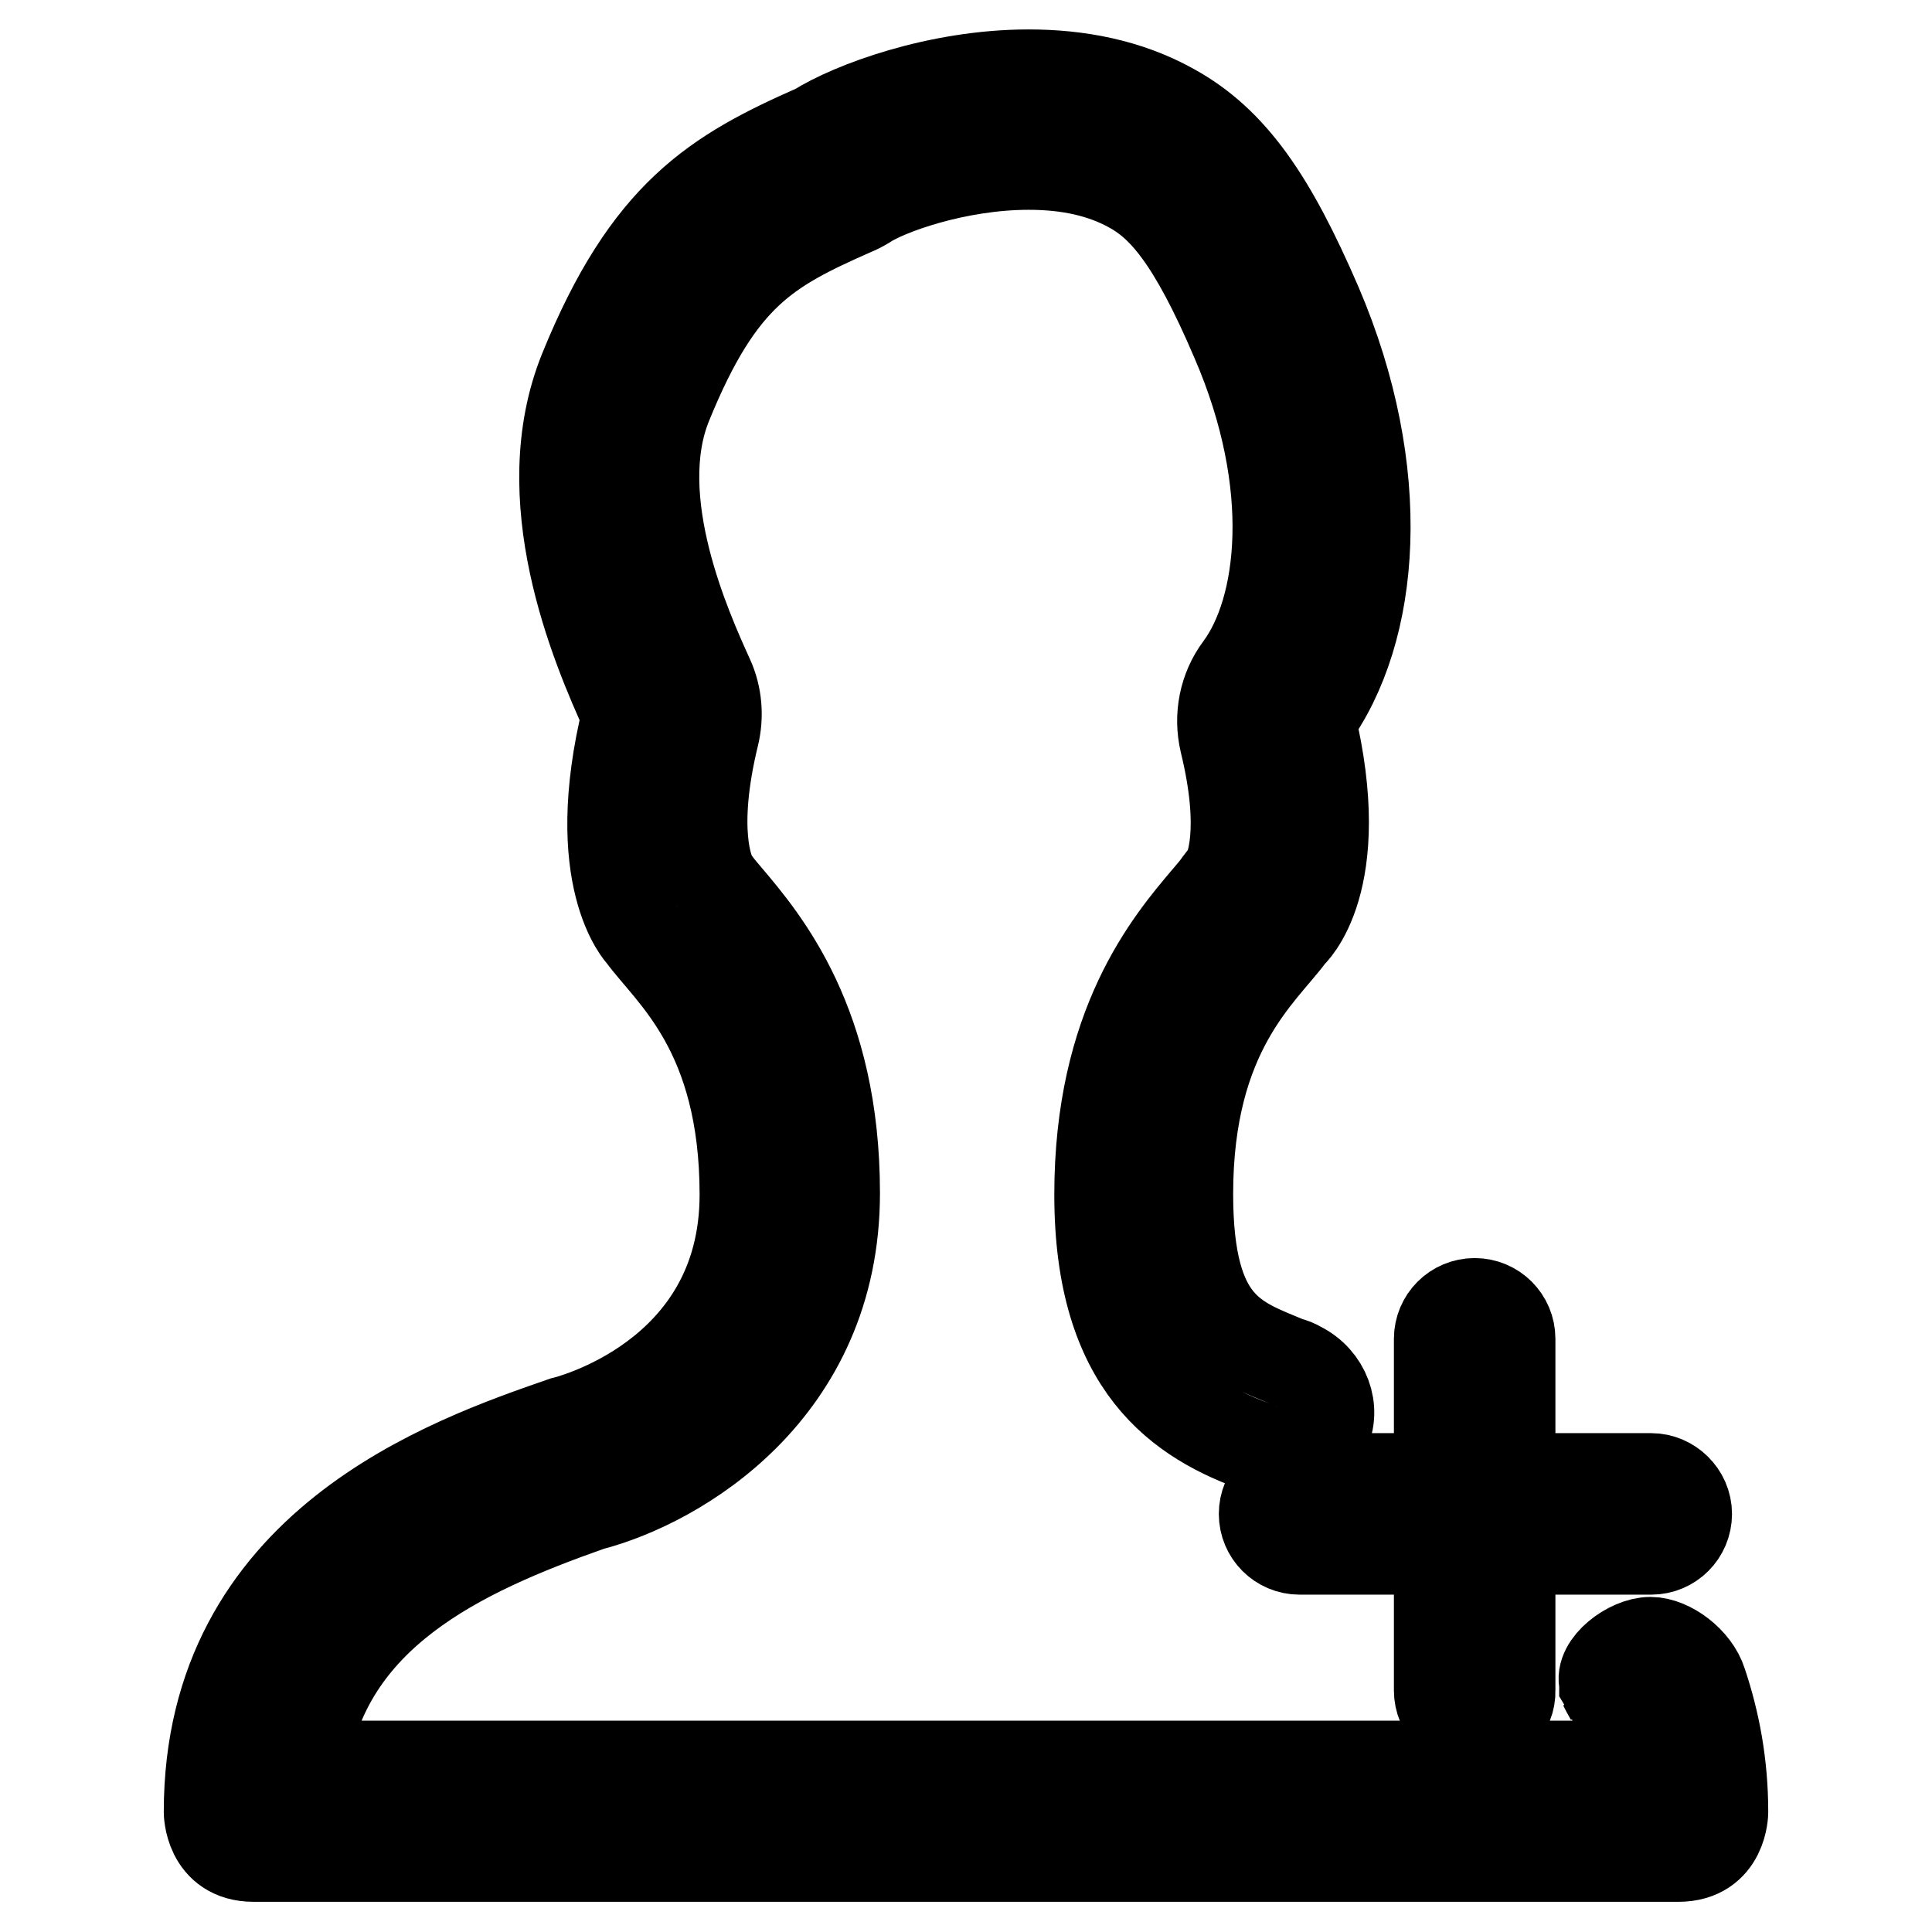
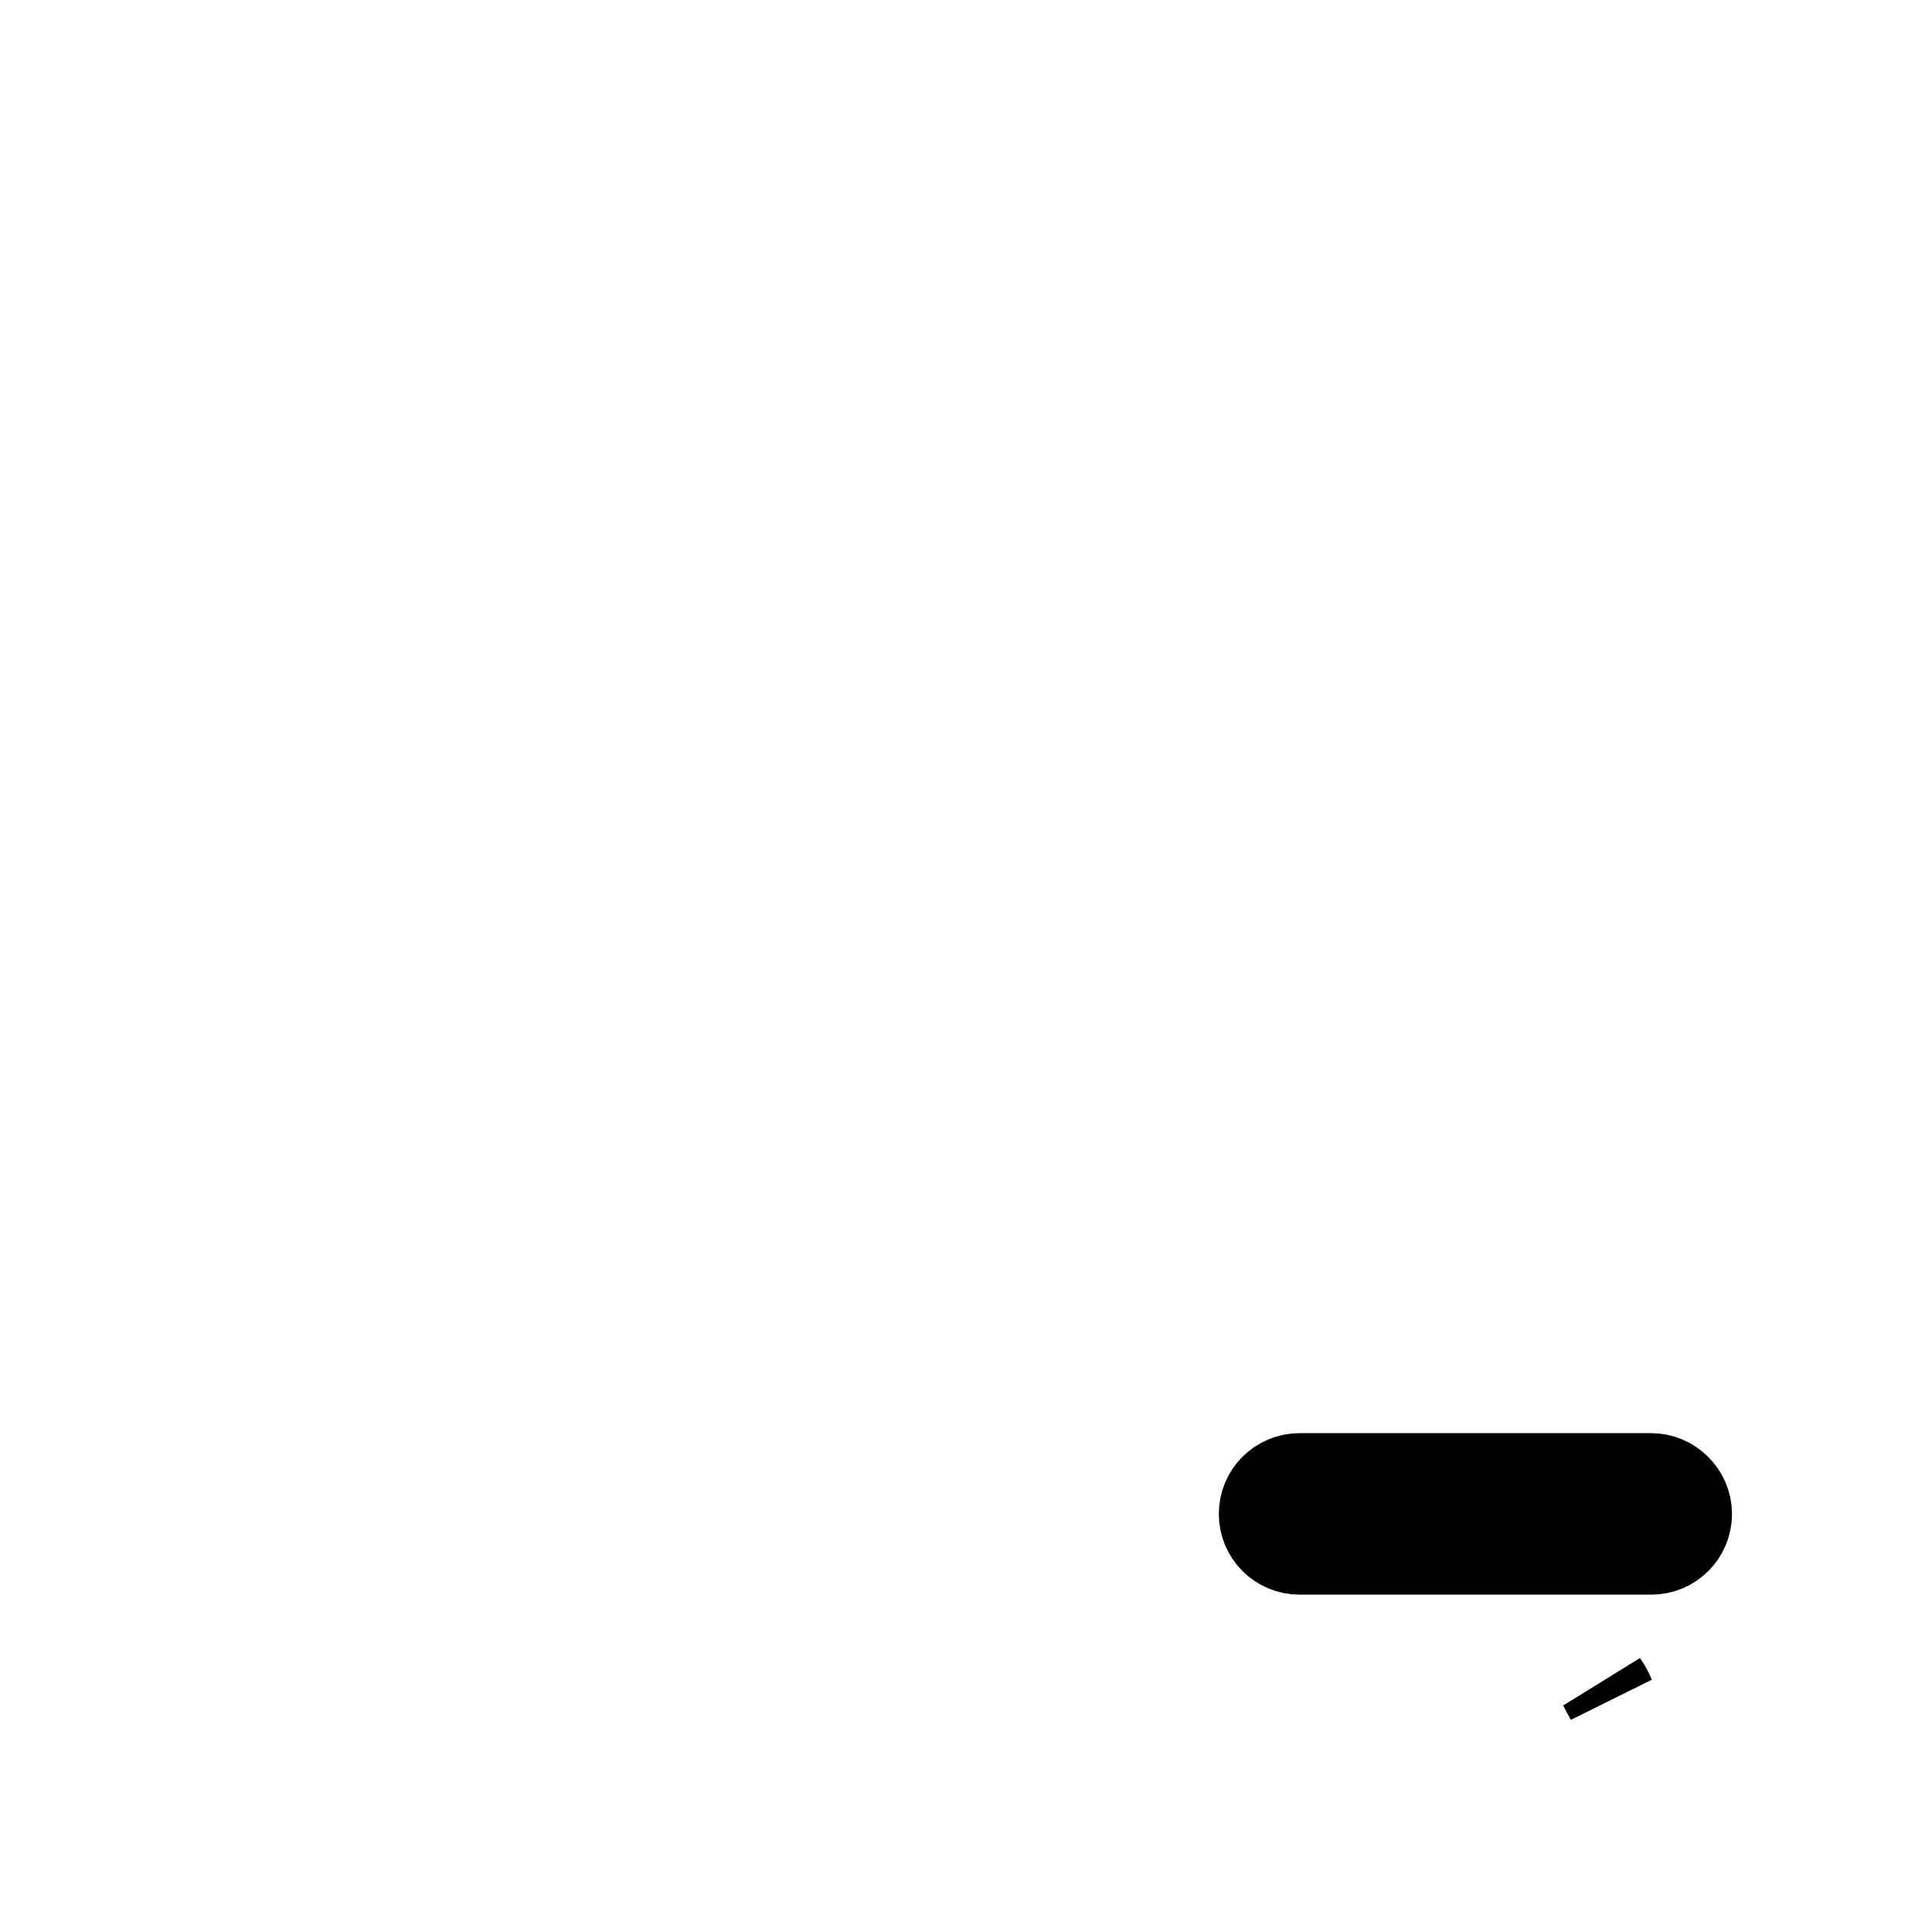
<svg xmlns="http://www.w3.org/2000/svg" version="1.1" x="0px" y="0px" viewBox="0 0 256 256" enable-background="new 0 0 256 256" xml:space="preserve">
  <g>
    <g>
-       <path stroke-width="12" fill-opacity="0" stroke="#000000" d="M212.5,223.2L212.5,223.2C212.5,223.2,212.5,223.2,212.5,223.2C212.5,223.2,212.5,223.2,212.5,223.2z" />
      <path stroke-width="12" fill-opacity="0" stroke="#000000" d="M223.5,200.6c0,2.6-2.1,4.7-4.7,4.7h-46.6c-2.6,0-4.7-2.1-4.7-4.7l0,0c0-2.6,2.1-4.7,4.7-4.7h46.6C221.3,195.9,223.5,198,223.5,200.6L223.5,200.6z" />
-       <path stroke-width="12" fill-opacity="0" stroke="#000000" d="M195.4,228.7c-2.6,0-4.7-2.1-4.7-4.7v-46.6c0-2.6,2.1-4.7,4.7-4.7l0,0c2.6,0,4.7,2.1,4.7,4.7v46.6C200.2,226.5,198.1,228.7,195.4,228.7L195.4,228.7z" />
-       <path stroke-width="12" fill-opacity="0" stroke="#000000" d="M228.3,240.1c0,0,0,5.9-5.9,5.9H33.6c-5.9,0-5.9-5.9-5.9-5.9c0-35.4,31.7-46.4,47-51.7c0,0,24-5.6,24-30.1c0-21.6-9.8-29.2-13.6-34.4c0,0-7.3-7.5-2-29.1c-4.3-9.4-12.5-28.9-5.7-45.7c8.4-20.7,17.4-26.1,30.8-32c4.6-2.9,16-7.2,28.1-7.2c6.5,0,13.1,1.2,19,4.5c8,4.4,13.2,12.1,19.2,26c9.5,22.2,7.8,43.2-0.9,55c5.2,21.6-2.6,28.4-2.6,28.4c-3.8,5.2-13.6,12.8-13.6,34.4c0,17.8,6.4,19.4,13.3,22.3c0.5,0.1,1,0.3,1.5,0.6c3.4,1.7,4.8,5.6,3.3,8.7c-0.9,1.9-2.5,3-4.5,3.3c0,0-0.2,0-0.2,0l0,0l0,0c-1.5-0.3-2.8-0.8-3.8-1.2c-10.6-3.7-21.3-10.8-21.3-33.6c0-22.5,9.3-33.4,14.3-39.3c0.6-0.7,1.2-1.4,1.6-2c0.3-0.4,0.6-0.8,1-1.2c0.4-0.8,2.6-5.6-0.3-17.5c-0.8-3.4-0.1-7,2-9.8c5.7-7.7,7.8-24.2-0.5-43.4c-5.8-13.6-9.8-18-14.1-20.3c-3.7-2-8.1-3-13.4-3c-9.6,0-18.9,3.4-21.7,5.3c-0.5,0.3-1.1,0.6-1.6,0.8c-11.3,5-17.6,8.4-24.6,25.6c-5.2,12.7,2.6,29.9,5.5,36.3c1.1,2.4,1.3,5.1,0.7,7.6c-3.1,12.7-0.7,18-0.3,18.8c0.1,0.2,0.3,0.4,0.4,0.6c0.4,0.6,1,1.3,1.6,2c5,5.9,14.3,16.9,14.3,39.3c0,26.2-20.8,38.4-32.4,41.4c-17.3,6.1-35.2,14.4-38.1,34.5h176.1c-0.5-3.5-1.4-6.6-2.8-9.4c-0.2-0.5-0.5-1-0.8-1.5c0,0,0,0,0-0.1c0,0,0,0,0,0c-0.7-2.3,3.3-5.4,6.1-5.4c2.5,0,5.9,2.5,6.8,5.4C227.2,228.1,228.3,233.7,228.3,240.1z" />
      <path stroke-width="12" fill-opacity="0" stroke="#000000" d="M213.3,224.8c-0.3-0.5-0.6-1.1-0.8-1.5C212.8,223.7,213.1,224.3,213.3,224.8z" />
    </g>
  </g>
</svg>